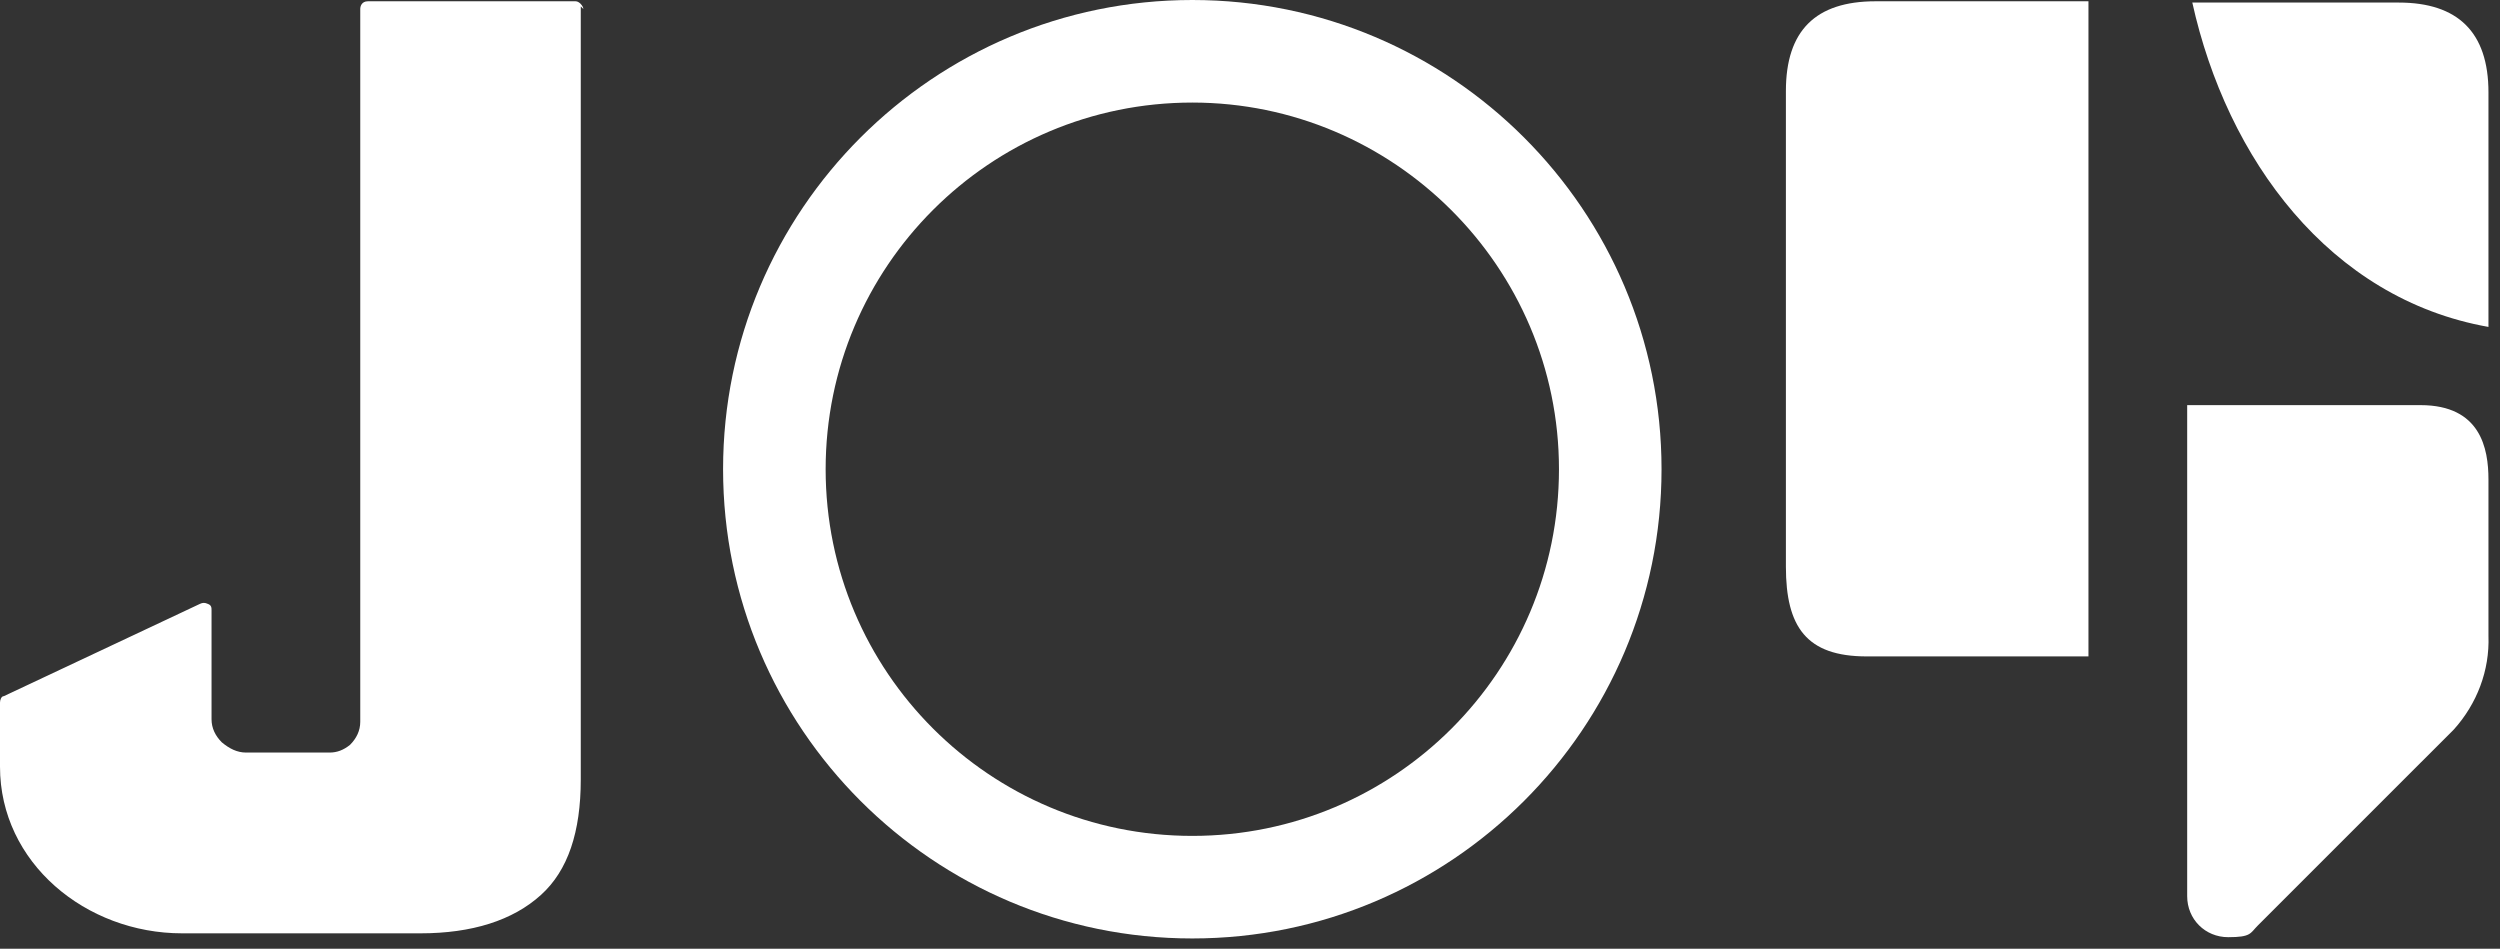
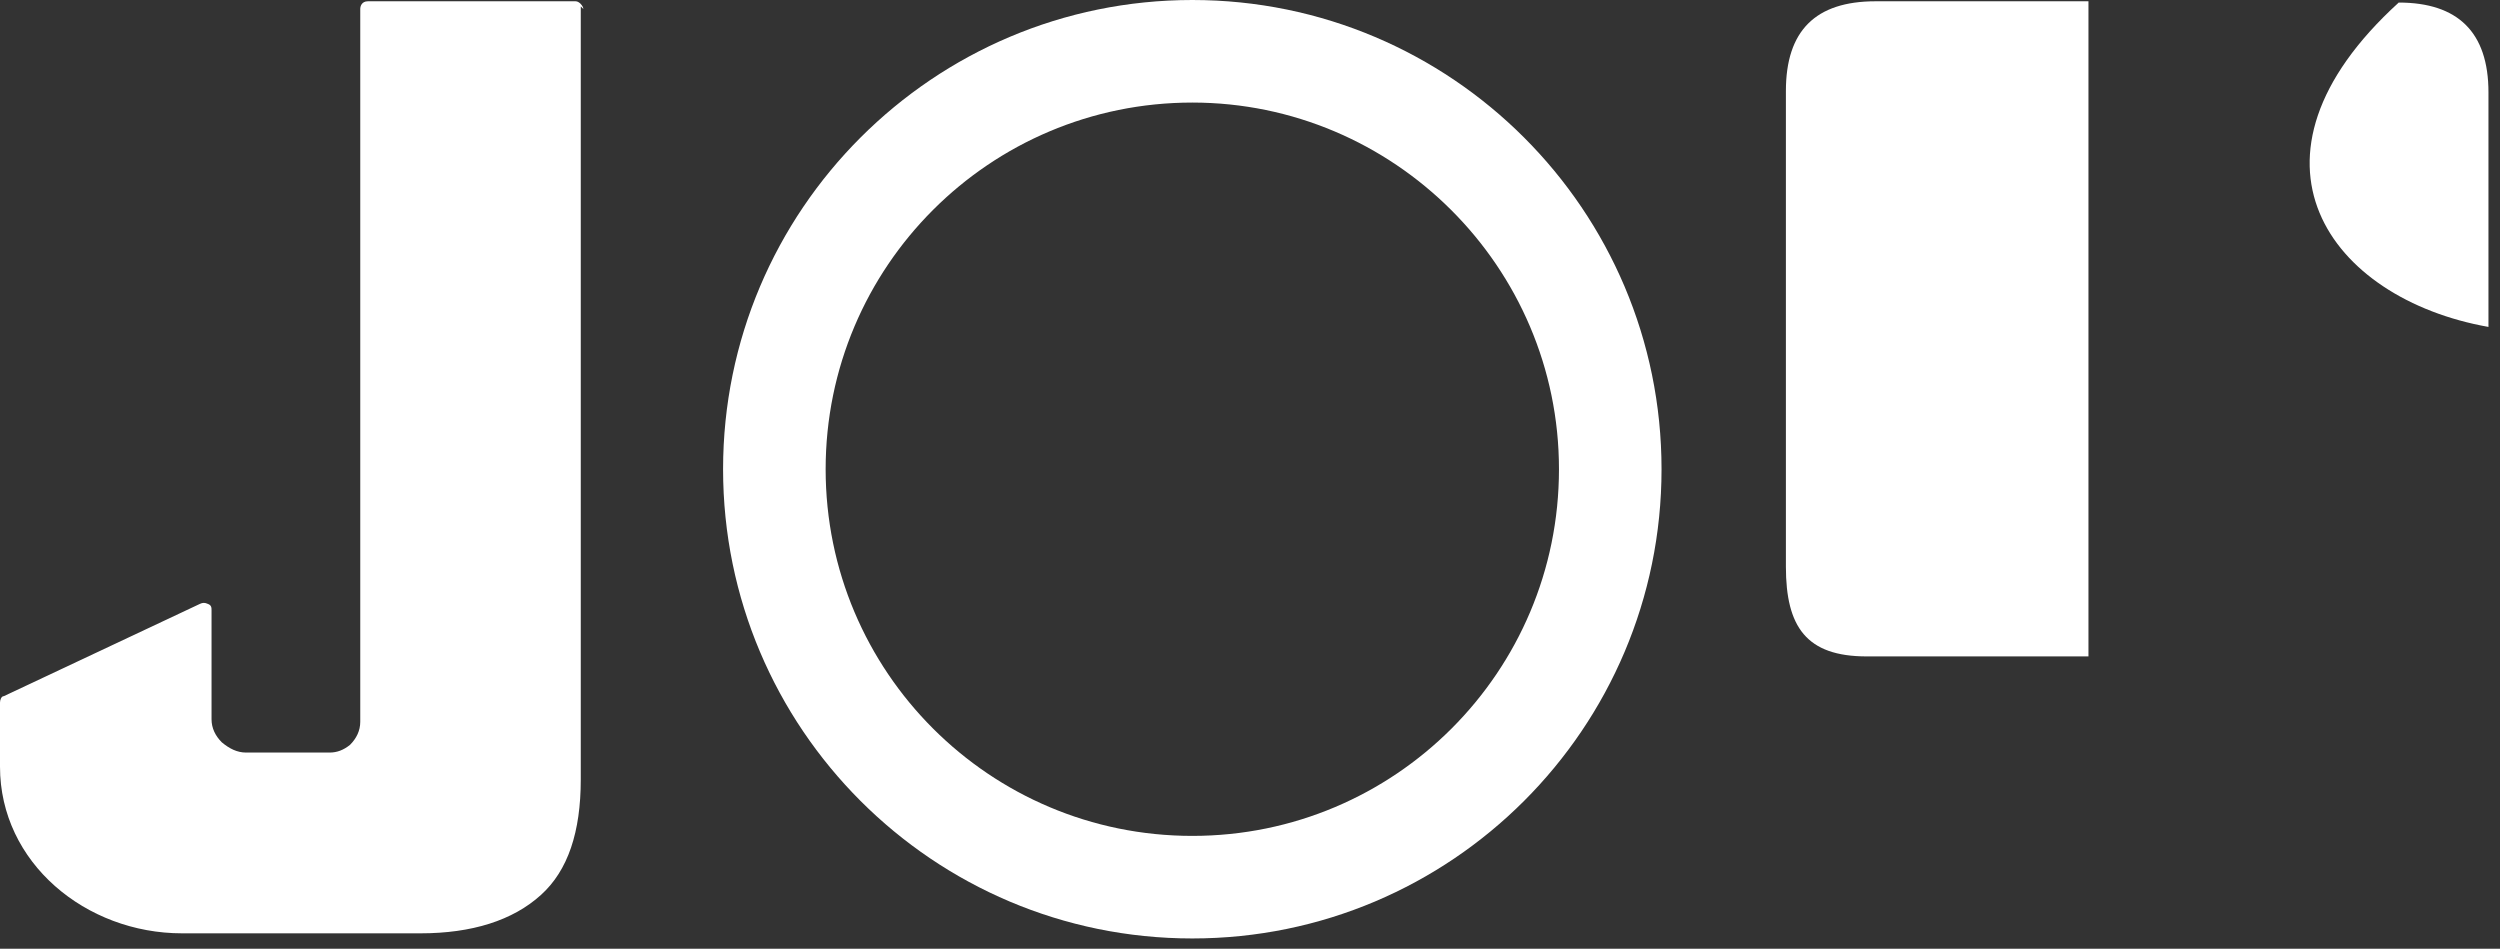
<svg xmlns="http://www.w3.org/2000/svg" width="100%" height="100%" viewBox="0 0 195 74" version="1.1" xml:space="preserve" style="fill-rule:evenodd;clip-rule:evenodd;stroke-linejoin:round;stroke-miterlimit:2;">
  <rect x="0" y="0" width="195" height="74" fill="#333333" stroke="none" />
-   <path d="M194.1,25.5L194.1,7.2C194.1,2.5 191.7,0.2 187.1,0.2L171,0.2C173.7,12.4 181.7,23.3 194.1,25.5" style="fill:white;fill-rule:nonzero;" />
+   <path d="M194.1,25.5L194.1,7.2C194.1,2.5 191.7,0.2 187.1,0.2C173.7,12.4 181.7,23.3 194.1,25.5" style="fill:white;fill-rule:nonzero;" />
  <path d="M162.9,0.1L146.3,0.1C141.6,0.1 139.3,2.4 139.3,7.1L139.3,44.2C139.3,48.9 140.9,51.2 145.6,51.2L162.9,51.2L162.9,0L162.9,0.1Z" style="fill:white;fill-rule:nonzero;" />
-   <path d="M188.8,31.6L170.6,31.6L170.6,69.9C170.6,71.7 172,73.1 173.8,73.1C175.6,73.1 175.5,72.8 176.1,72.2L191.4,56.9C193.2,54.9 194.2,52.3 194.1,49.6L194.1,37.4C194.1,35 193.5,31.6 188.8,31.6" style="fill:white;fill-rule:nonzero;" />
  <path d="M45.5,0.7C45.5,0.5 45.2,0.1 44.9,0.1L28.7,0.1C28.2,0.1 28.1,0.5 28.1,0.7L28.1,56.3C28.1,57 27.8,57.6 27.3,58.1C26.8,58.5 26.3,58.7 25.7,58.7L19.2,58.7C18.5,58.7 17.9,58.4 17.3,57.9C16.8,57.4 16.5,56.8 16.5,56.1L16.5,47.6C16.5,47.4 16.5,47.2 16.2,47.1C16,47 15.8,47 15.6,47.1L0.3,54.3C0.1,54.3 0,54.6 0,54.8L0,59.8C0,67.3 6.7,72.8 14.2,72.8L32.8,72.8C36.8,72.8 40,71.8 42.2,69.8C44.3,67.9 45.3,64.9 45.3,60.8L45.3,0.5" style="fill:white;fill-rule:nonzero;" />
  <path d="M93,8C108.7,8 121.6,20.8 121.6,36.6C121.6,52.4 108.8,65.2 93,65.2C77.2,65.2 64.4,52.4 64.4,36.6C64.4,20.8 77.2,8 93,8M93,0C72.8,0 56.4,16.4 56.4,36.6C56.4,56.8 72.8,73.2 93,73.2C113.2,73.2 129.6,56.8 129.6,36.6C129.6,16.4 113.2,0 93,0Z" style="fill:white;fill-rule:nonzero;" />
</svg>